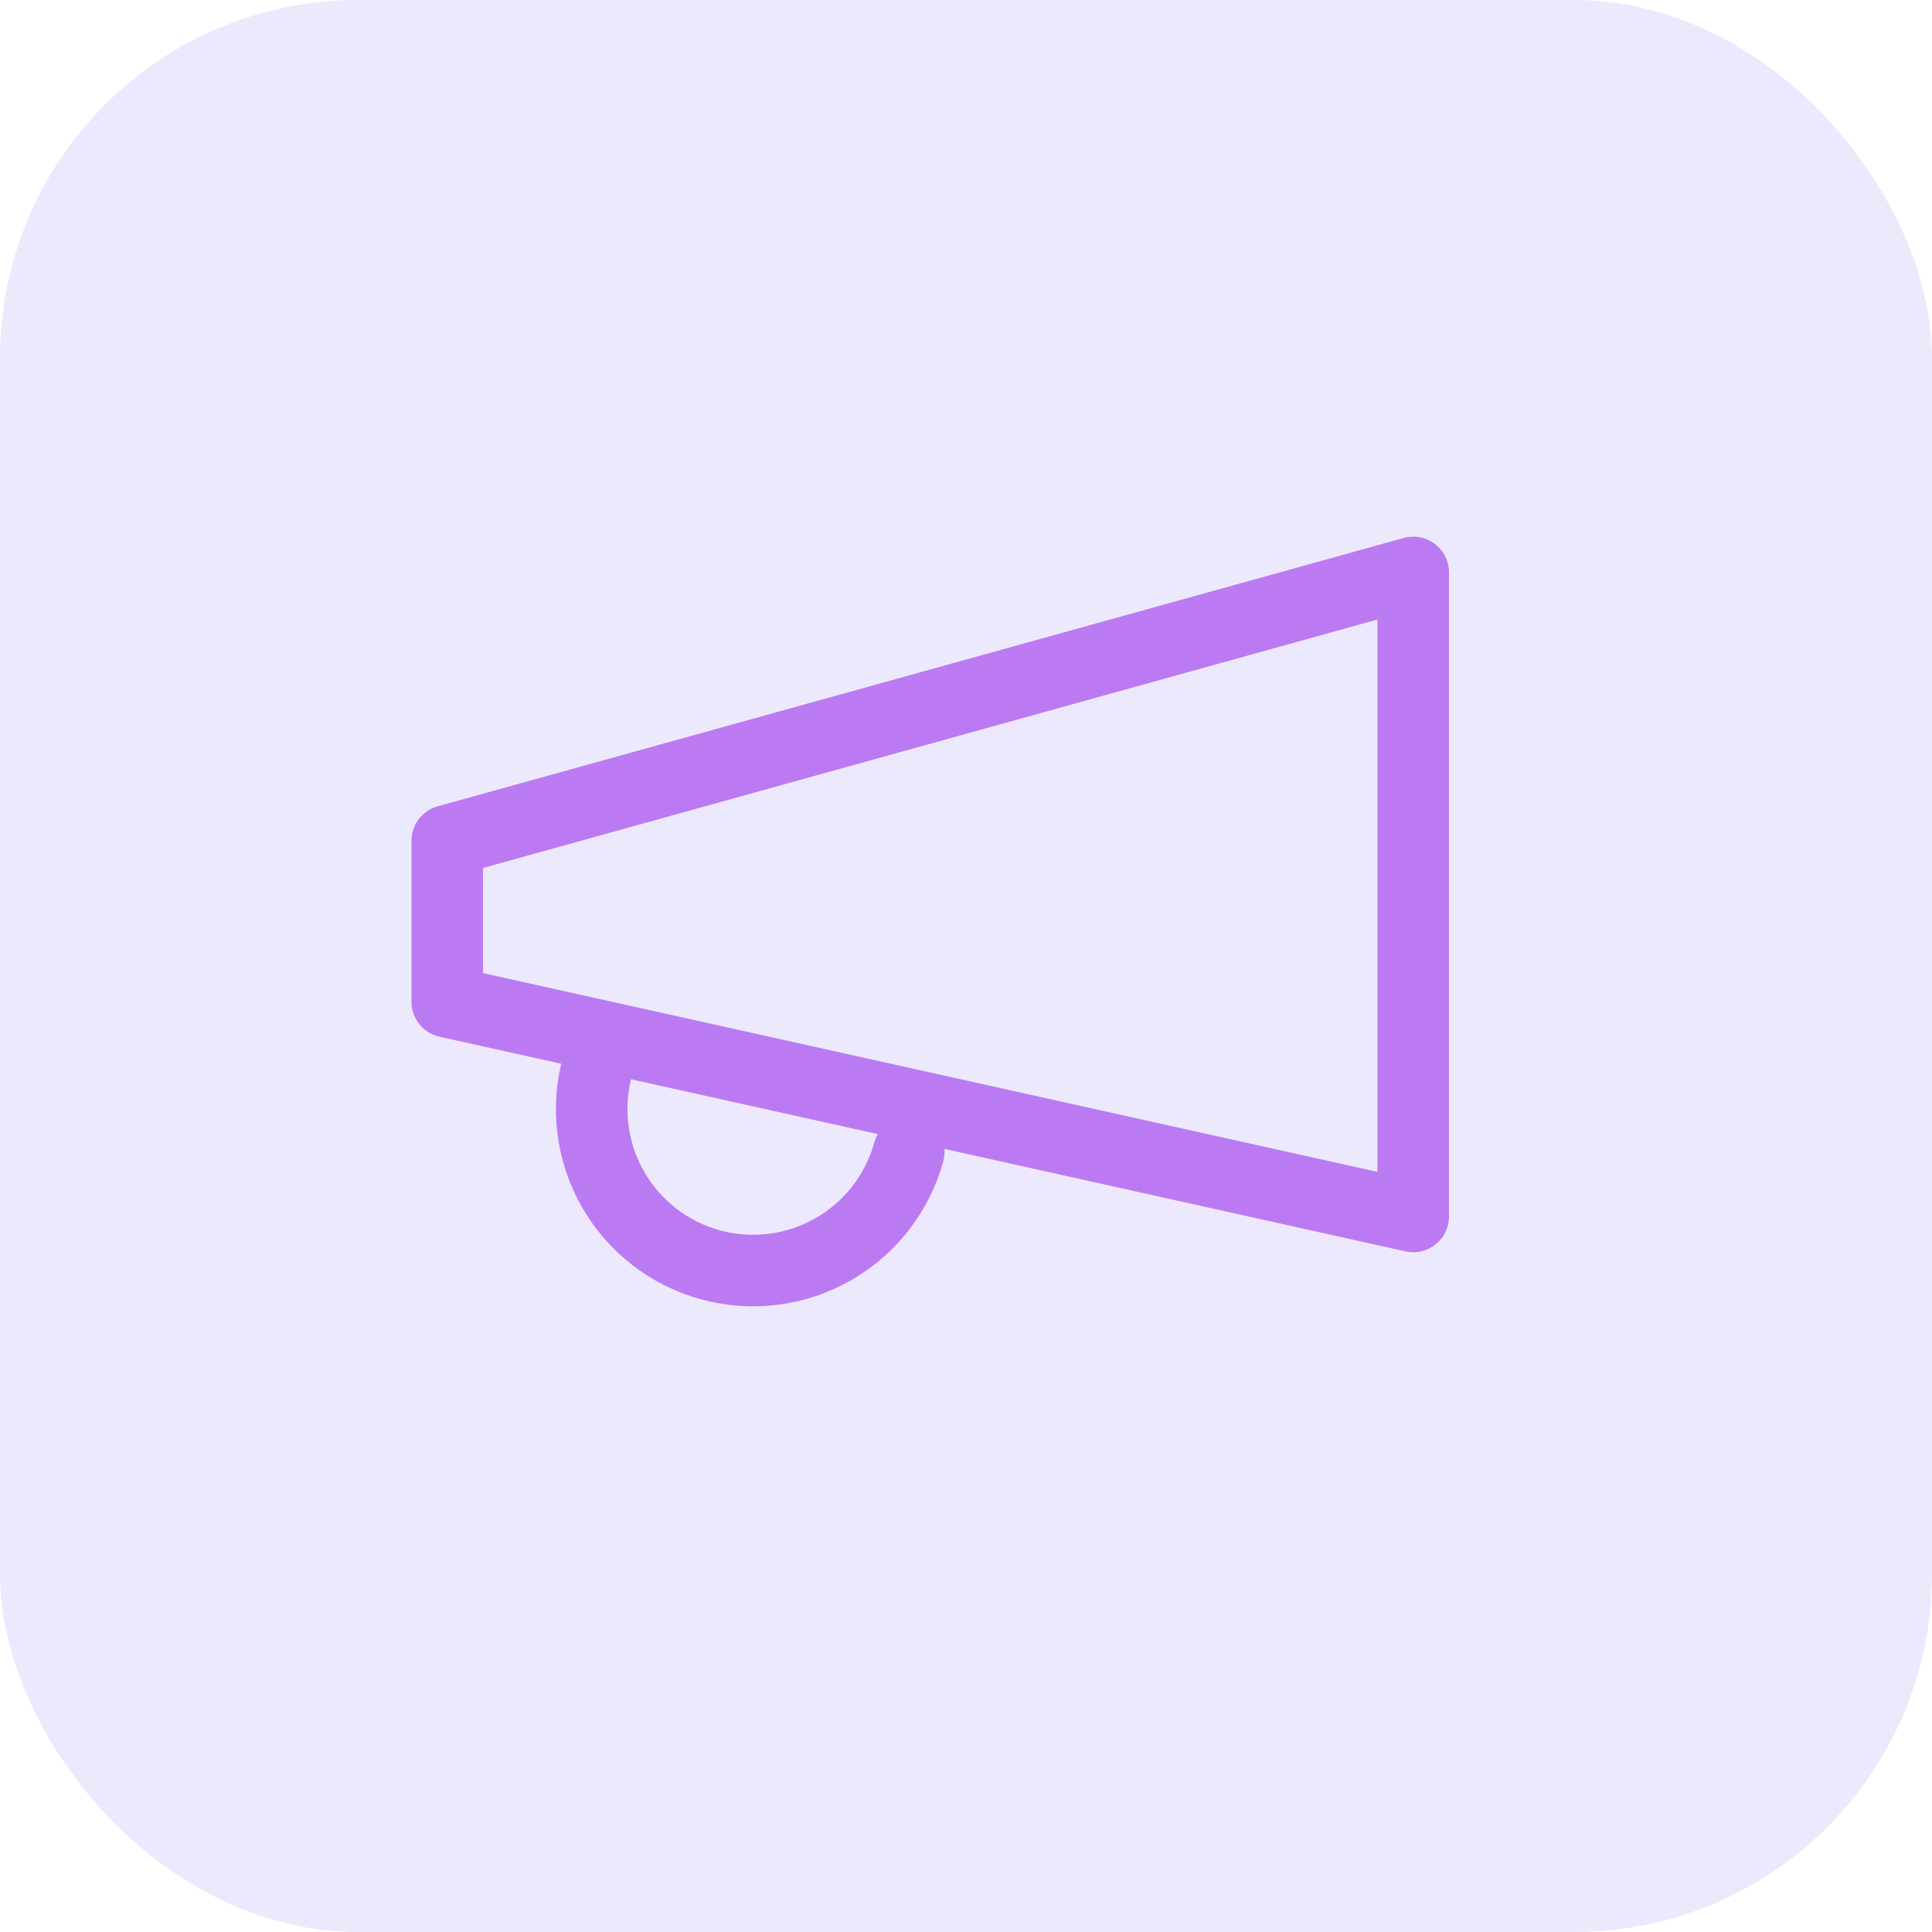
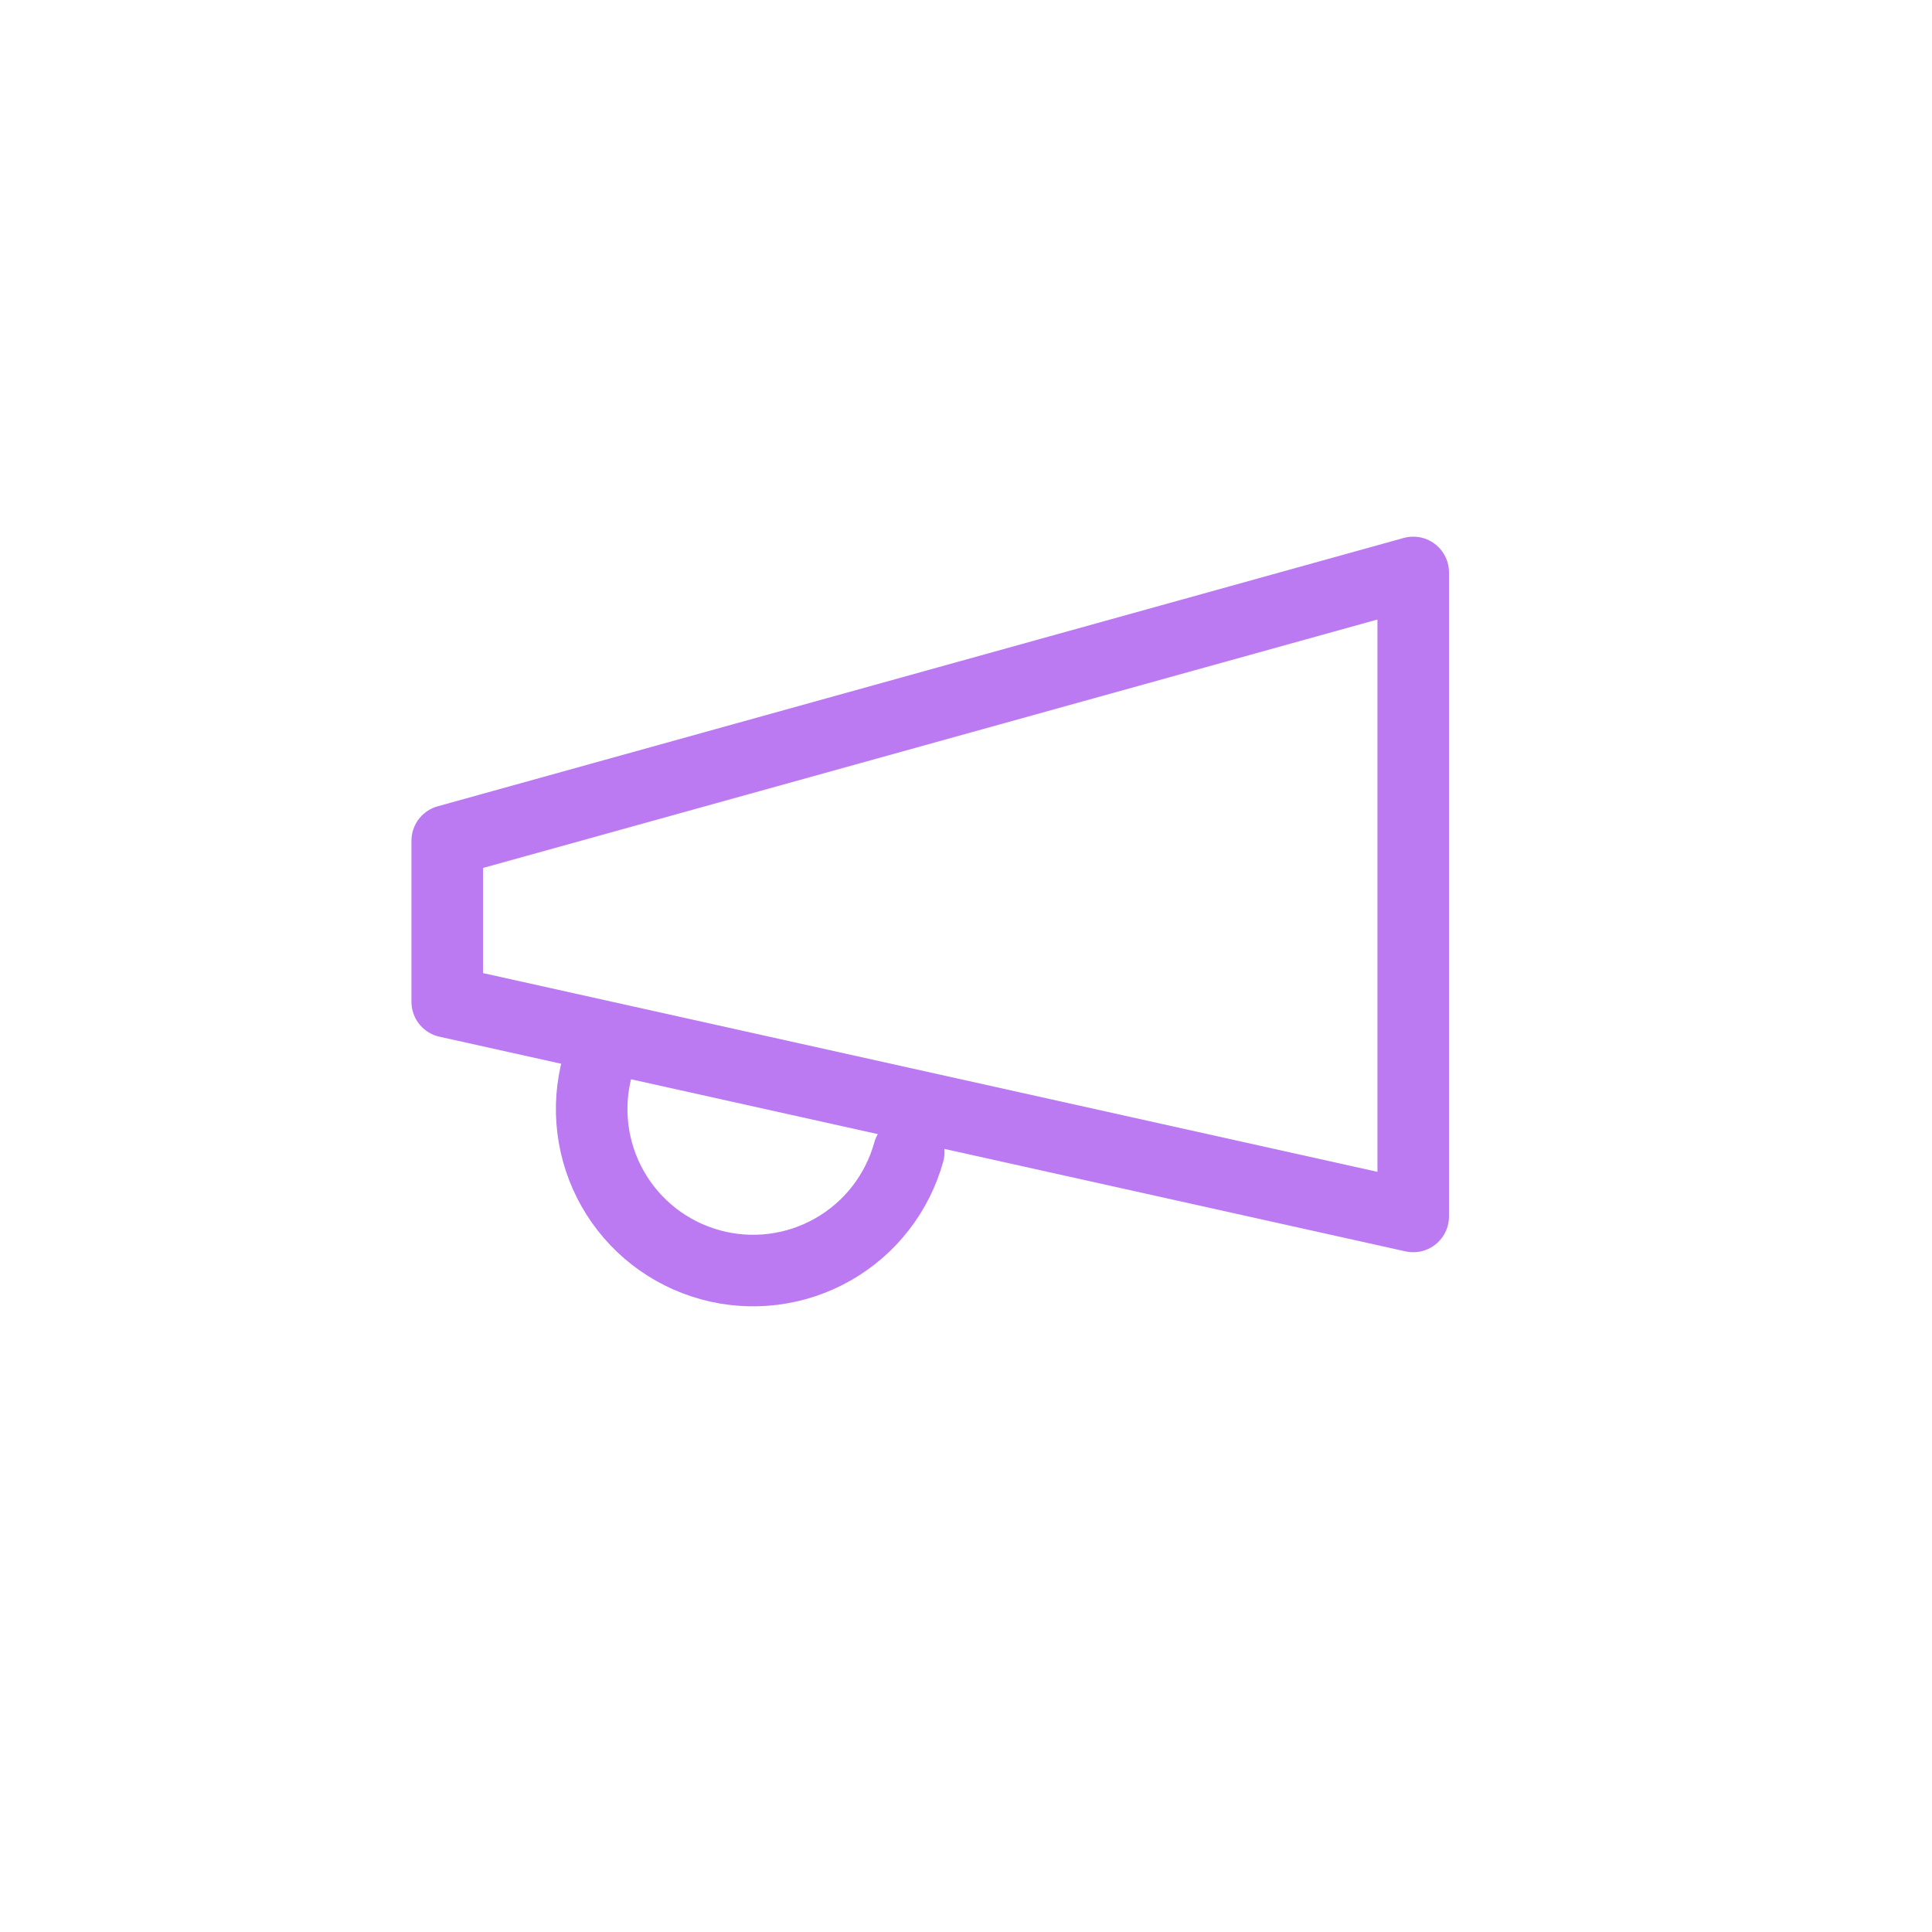
<svg xmlns="http://www.w3.org/2000/svg" width="54" height="54" viewBox="0 0 54 54" fill="none">
-   <rect width="54" height="54" rx="10" fill="#806DF2" fill-opacity="0.15" />
  <path d="M12.5 23.5L39.5 16V34L12.5 28V23.5Z" stroke="#BC7AF2" stroke-width="2" stroke-linecap="round" stroke-linejoin="round" />
  <path d="M25.4 32.2C25.242 32.771 24.973 33.306 24.609 33.773C24.245 34.241 23.792 34.632 23.277 34.924C22.762 35.217 22.194 35.405 21.606 35.478C21.017 35.551 20.421 35.508 19.85 35.35C19.278 35.192 18.744 34.924 18.276 34.56C17.809 34.196 17.418 33.743 17.125 33.227C16.833 32.712 16.645 32.144 16.572 31.556C16.498 30.968 16.542 30.371 16.7 29.8" stroke="#BC7AF2" stroke-width="2" stroke-linecap="round" stroke-linejoin="round" />
</svg>